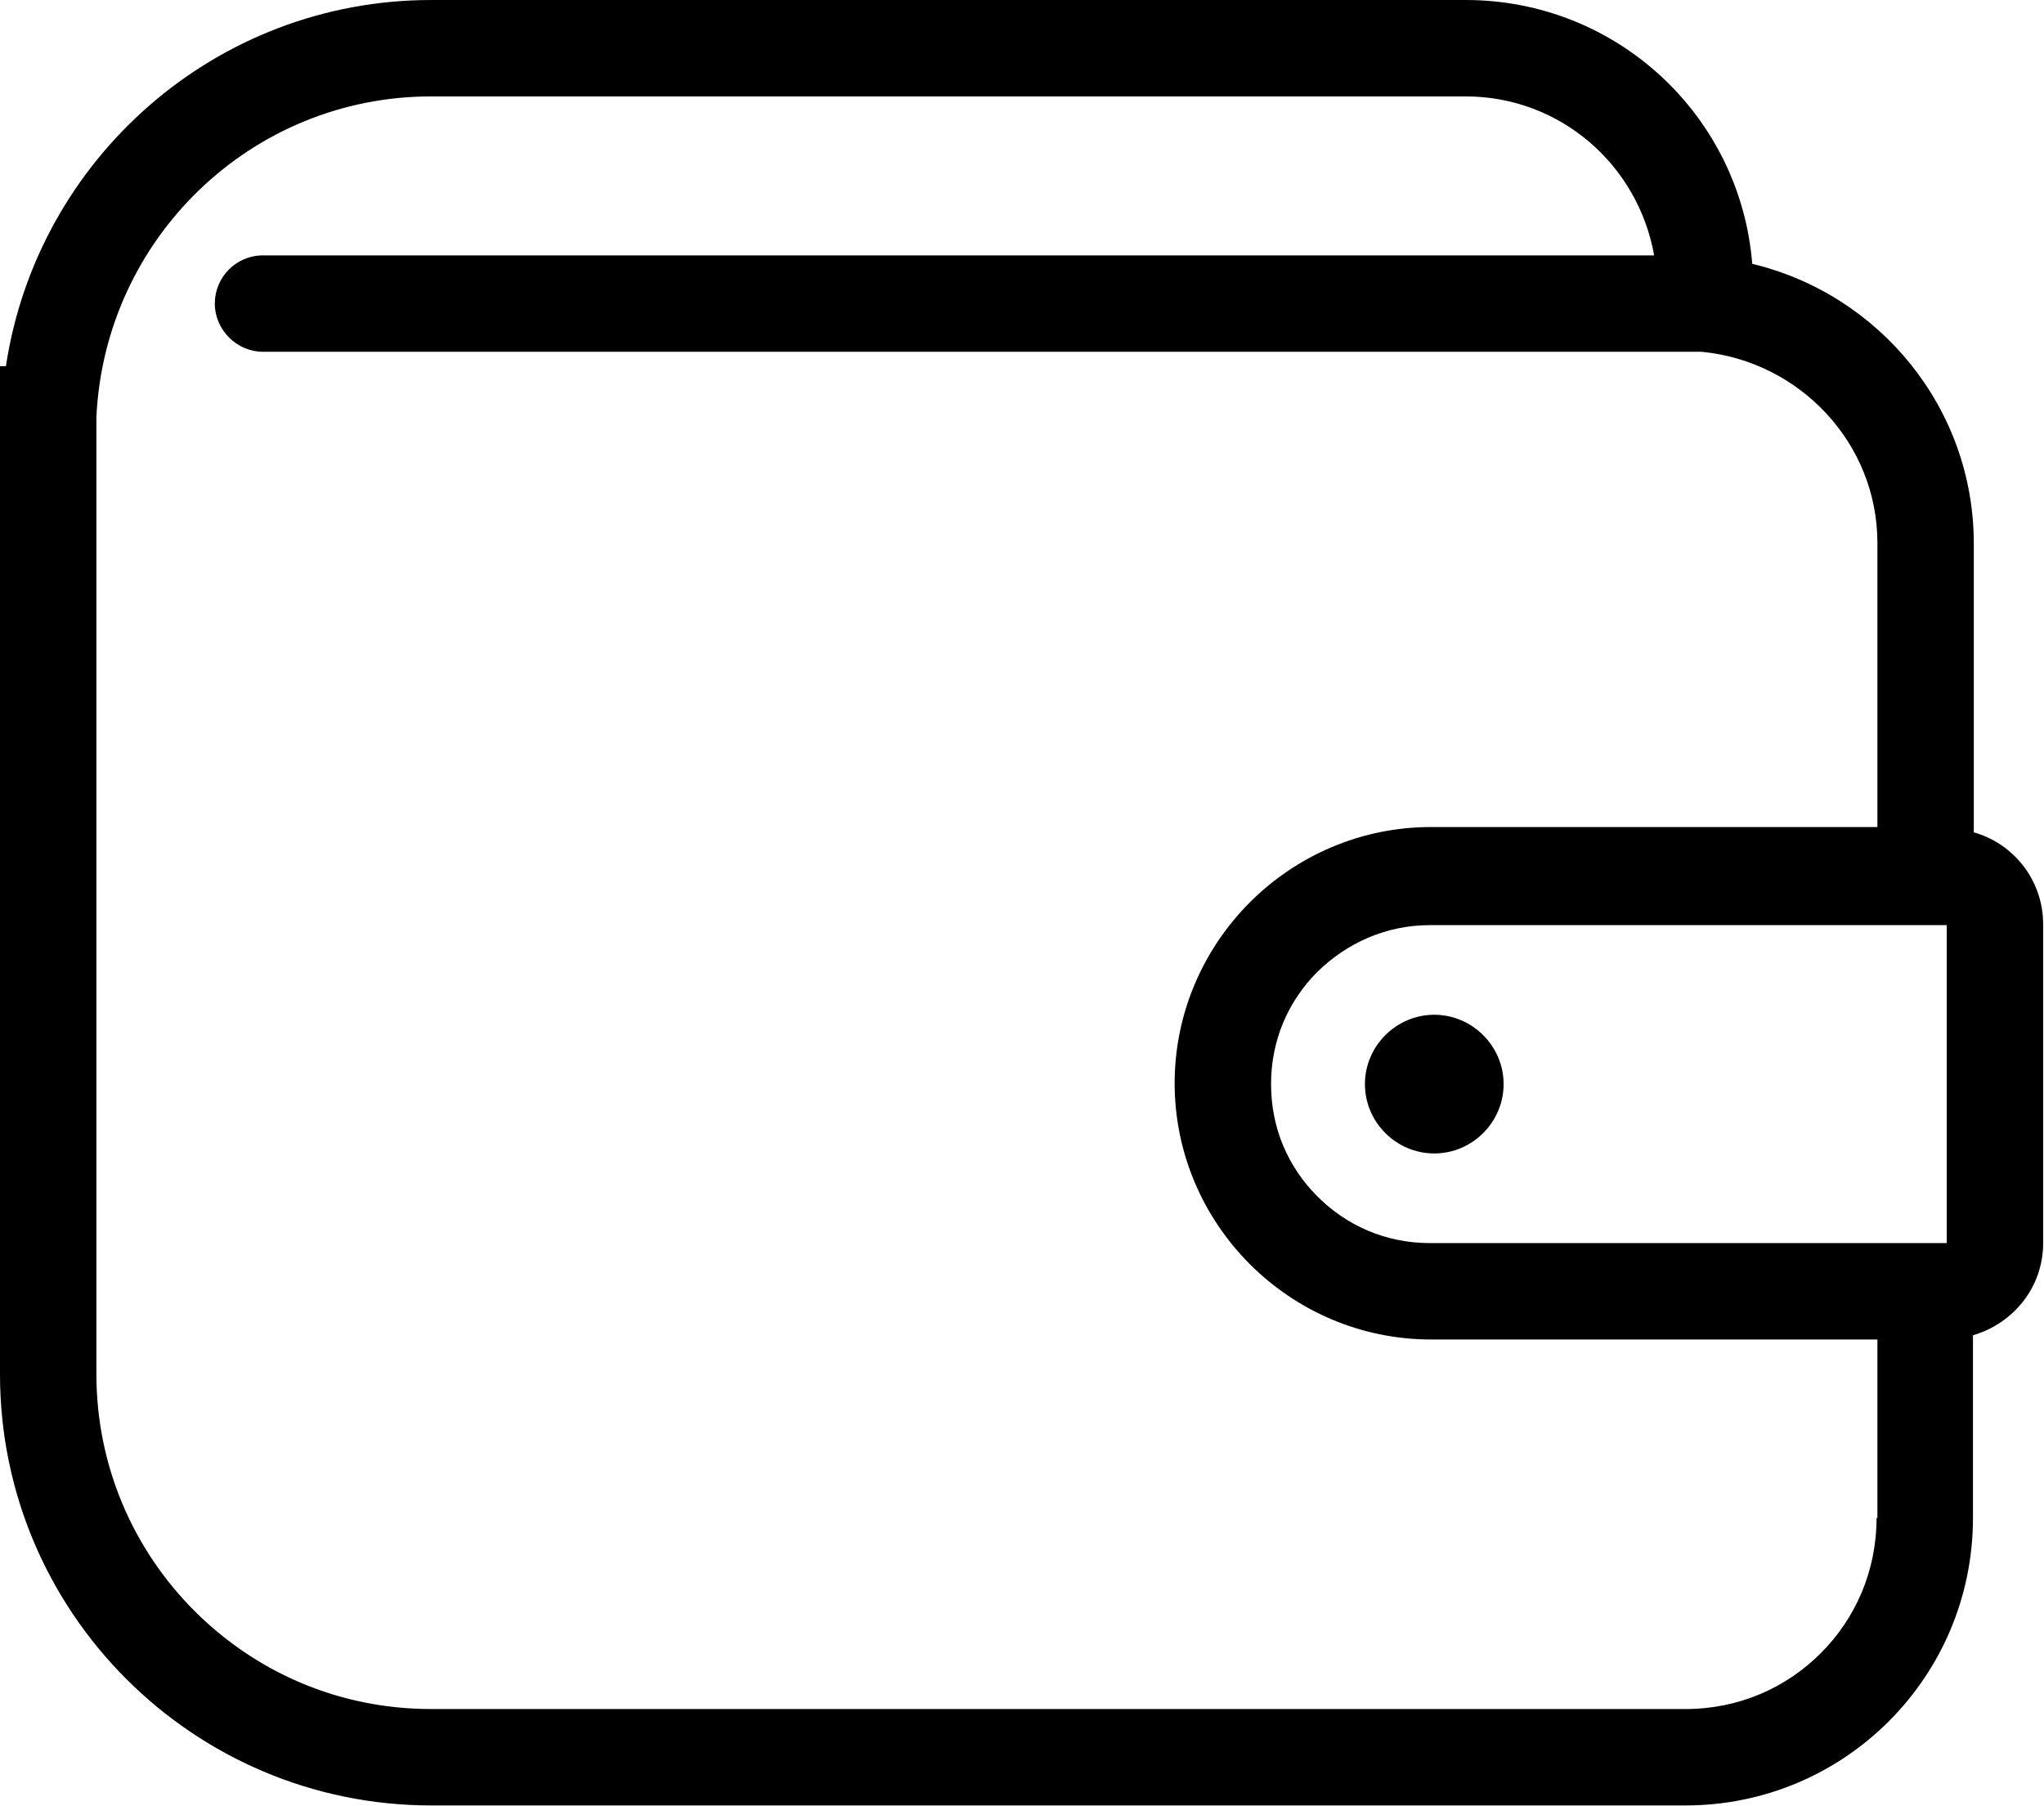
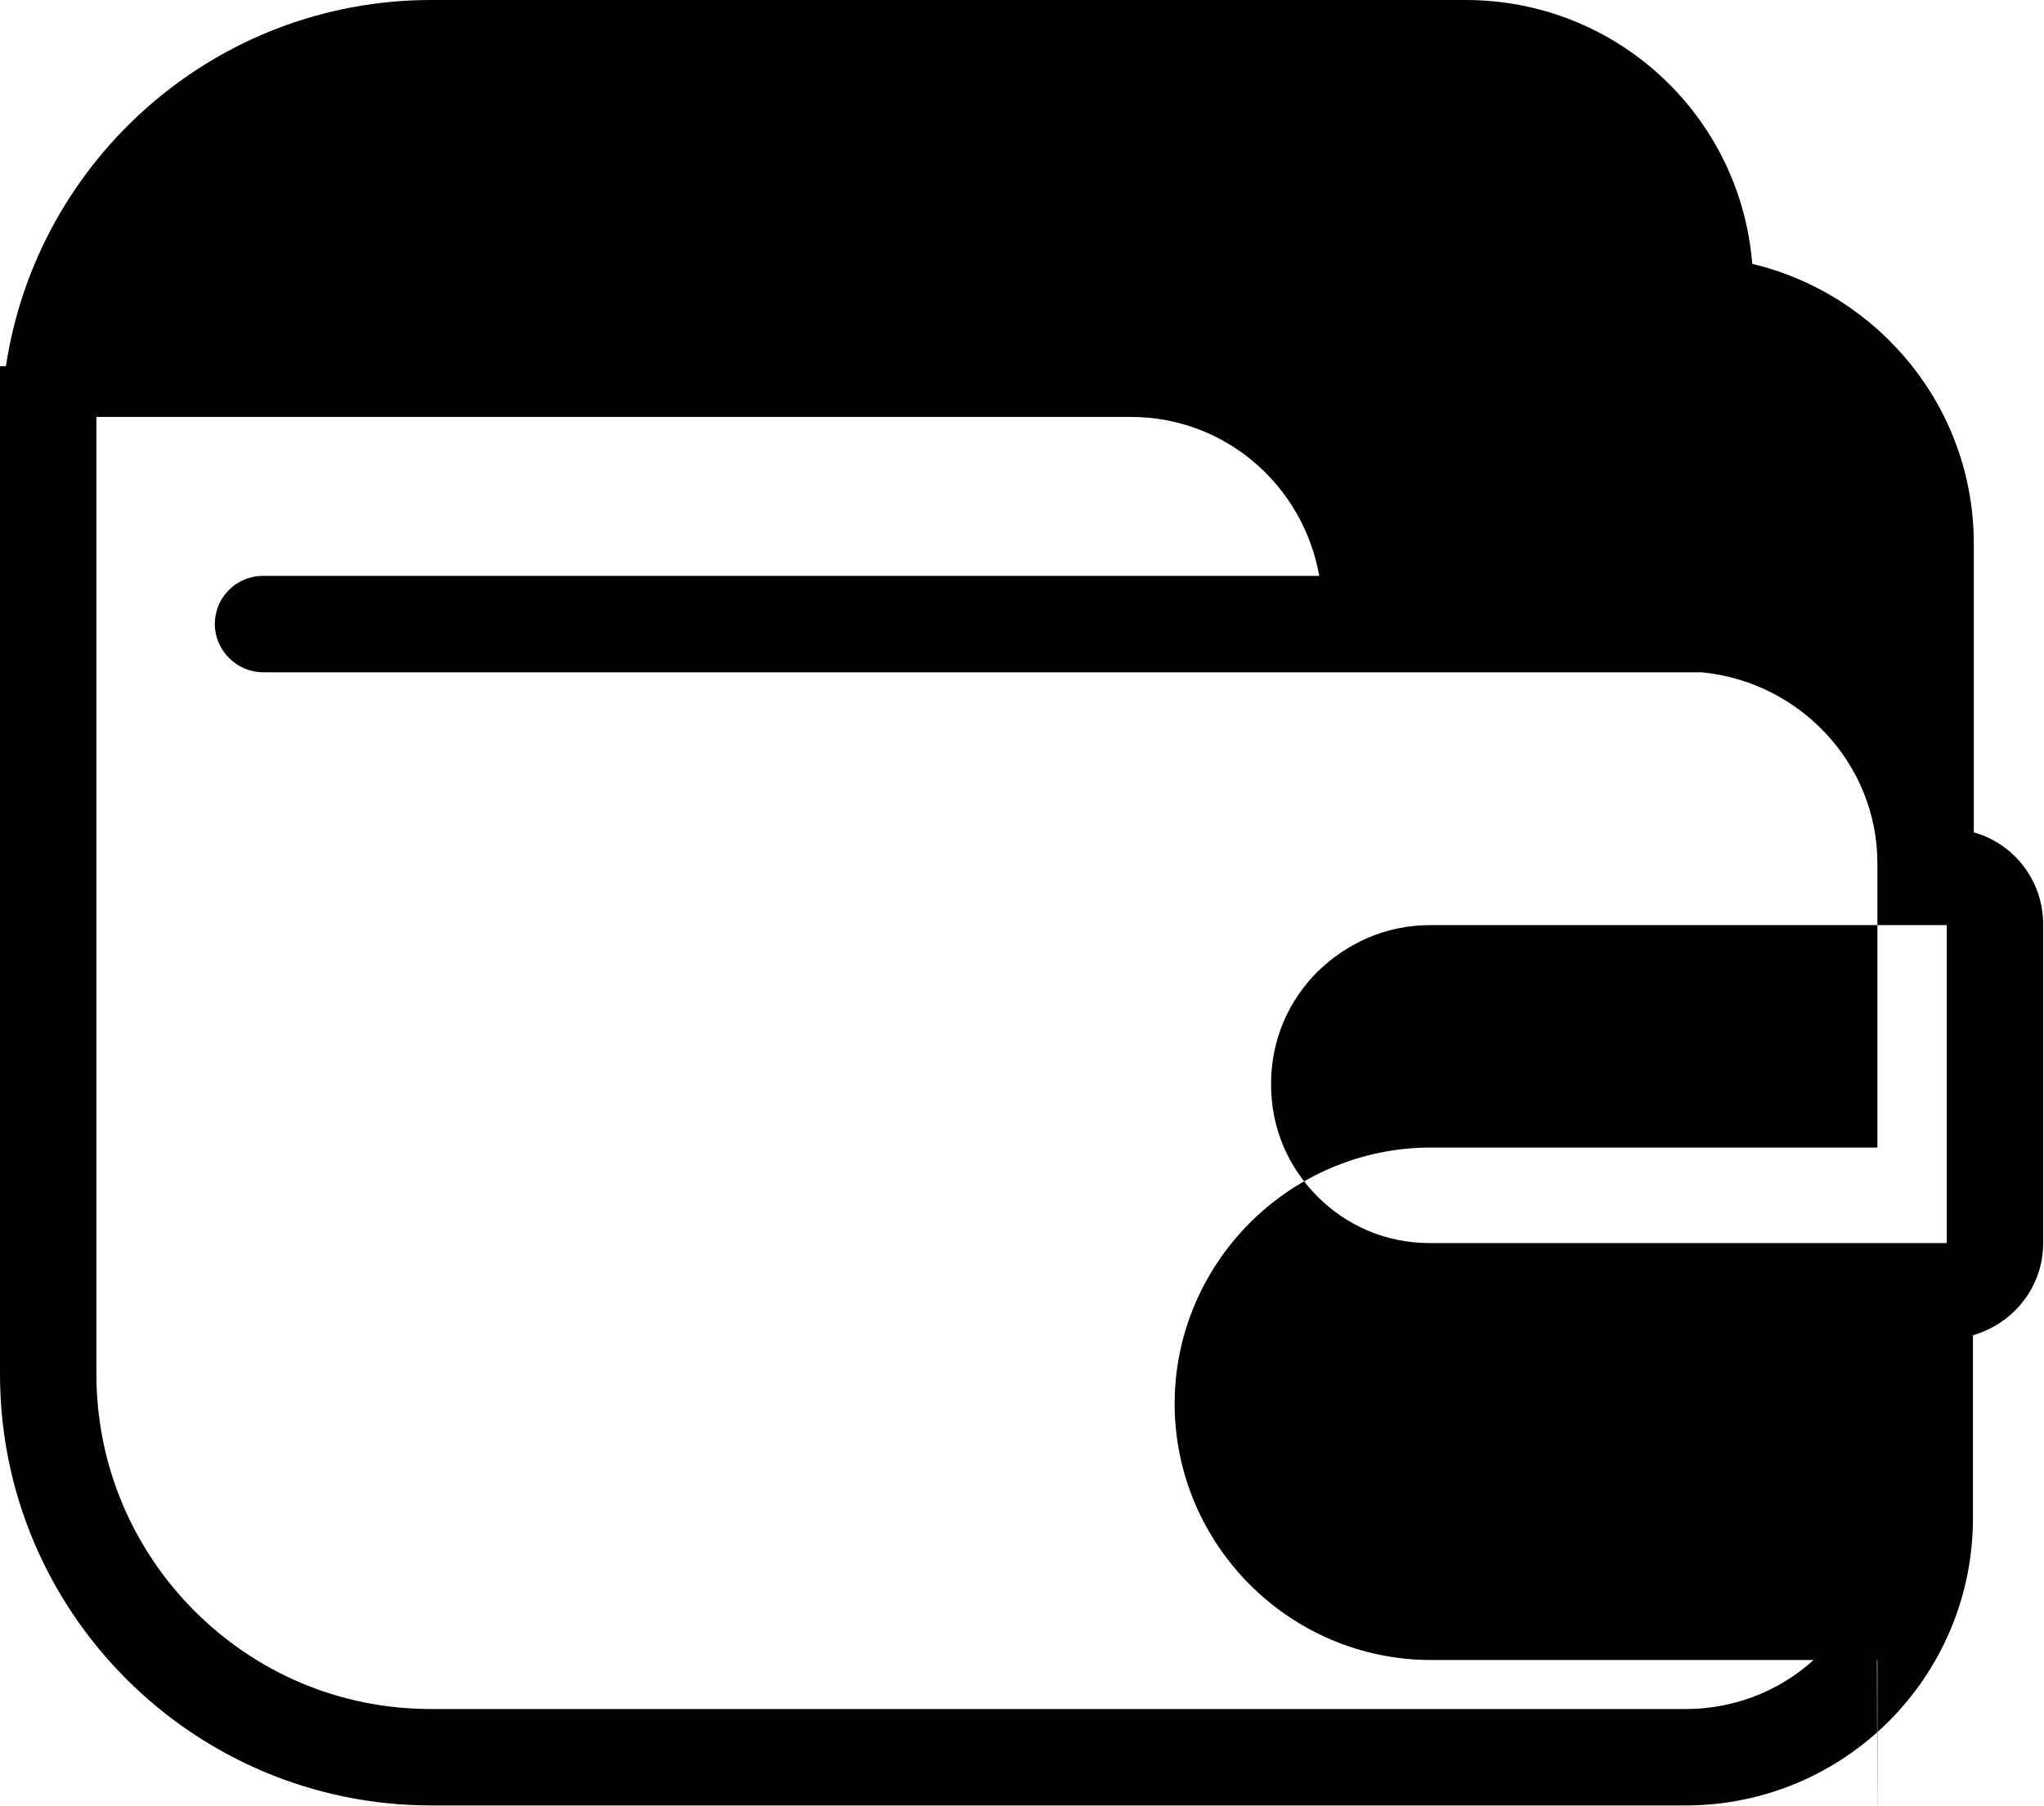
<svg xmlns="http://www.w3.org/2000/svg" id="a" viewBox="0 0 24.17 21.36">
  <defs>
    <style>.b{fill:#000;stroke-width:0px;}</style>
  </defs>
-   <path class="b" d="M23.34,9.84v-3.41c0-1.61-1.12-2.95-2.62-3.31-.14-1.75-1.6-3.12-3.39-3.12H5.1C2.55,0,.44,1.88.07,4.33h-.07v11.92c0,2.82,2.29,5.1,5.1,5.1h14.83c1.88,0,3.4-1.52,3.4-3.4v-2.16c.48-.14.83-.57.83-1.09v-3.77c0-.52-.35-.96-.83-1.09ZM22.19,17.95c0,.63-.25,1.19-.66,1.6-.41.41-.97.66-1.6.66H5.1c-1.1,0-2.08-.44-2.8-1.16-.72-.72-1.16-1.71-1.16-2.8V4.93c.1-2.11,1.83-3.79,3.96-3.79h12.23c1.12,0,2.04.81,2.23,1.88H3.11c-.32,0-.57.26-.57.57s.26.57.57.57h17.01c1.16.11,2.08,1.08,2.08,2.26v3.36h-5.28c-.83,0-1.59.34-2.14.89h0c-.55.55-.89,1.31-.89,2.14,0,.83.34,1.59.89,2.14h0c.55.55,1.31.89,2.14.89h5.28v2.11h0ZM23.02,14.7h-6.11c-.53,0-.99-.21-1.33-.55-.35-.35-.55-.81-.55-1.33,0-.53.21-.99.55-1.33h0s0,0,0,0h0c.35-.34.81-.55,1.33-.55h6.11v3.77Z" />
-   <path class="b" d="M16.14,12.82c0,.45.37.82.82.82s.82-.37.82-.82-.37-.82-.82-.82c-.45,0-.82.37-.82.82Z" />
+   <path class="b" d="M23.34,9.84v-3.41c0-1.61-1.12-2.95-2.62-3.31-.14-1.75-1.6-3.12-3.39-3.12H5.1C2.55,0,.44,1.88.07,4.33h-.07v11.92c0,2.82,2.29,5.1,5.1,5.1h14.83c1.88,0,3.4-1.52,3.4-3.4v-2.16c.48-.14.83-.57.83-1.09v-3.77c0-.52-.35-.96-.83-1.09ZM22.19,17.95c0,.63-.25,1.19-.66,1.6-.41.41-.97.66-1.6.66H5.1c-1.1,0-2.08-.44-2.8-1.16-.72-.72-1.16-1.71-1.16-2.8V4.93h12.23c1.12,0,2.04.81,2.23,1.88H3.11c-.32,0-.57.26-.57.57s.26.57.57.57h17.01c1.16.11,2.08,1.08,2.08,2.26v3.36h-5.28c-.83,0-1.59.34-2.14.89h0c-.55.55-.89,1.31-.89,2.14,0,.83.34,1.59.89,2.14h0c.55.55,1.31.89,2.14.89h5.28v2.11h0ZM23.02,14.7h-6.11c-.53,0-.99-.21-1.33-.55-.35-.35-.55-.81-.55-1.33,0-.53.21-.99.55-1.33h0s0,0,0,0h0c.35-.34.81-.55,1.33-.55h6.11v3.77Z" />
</svg>